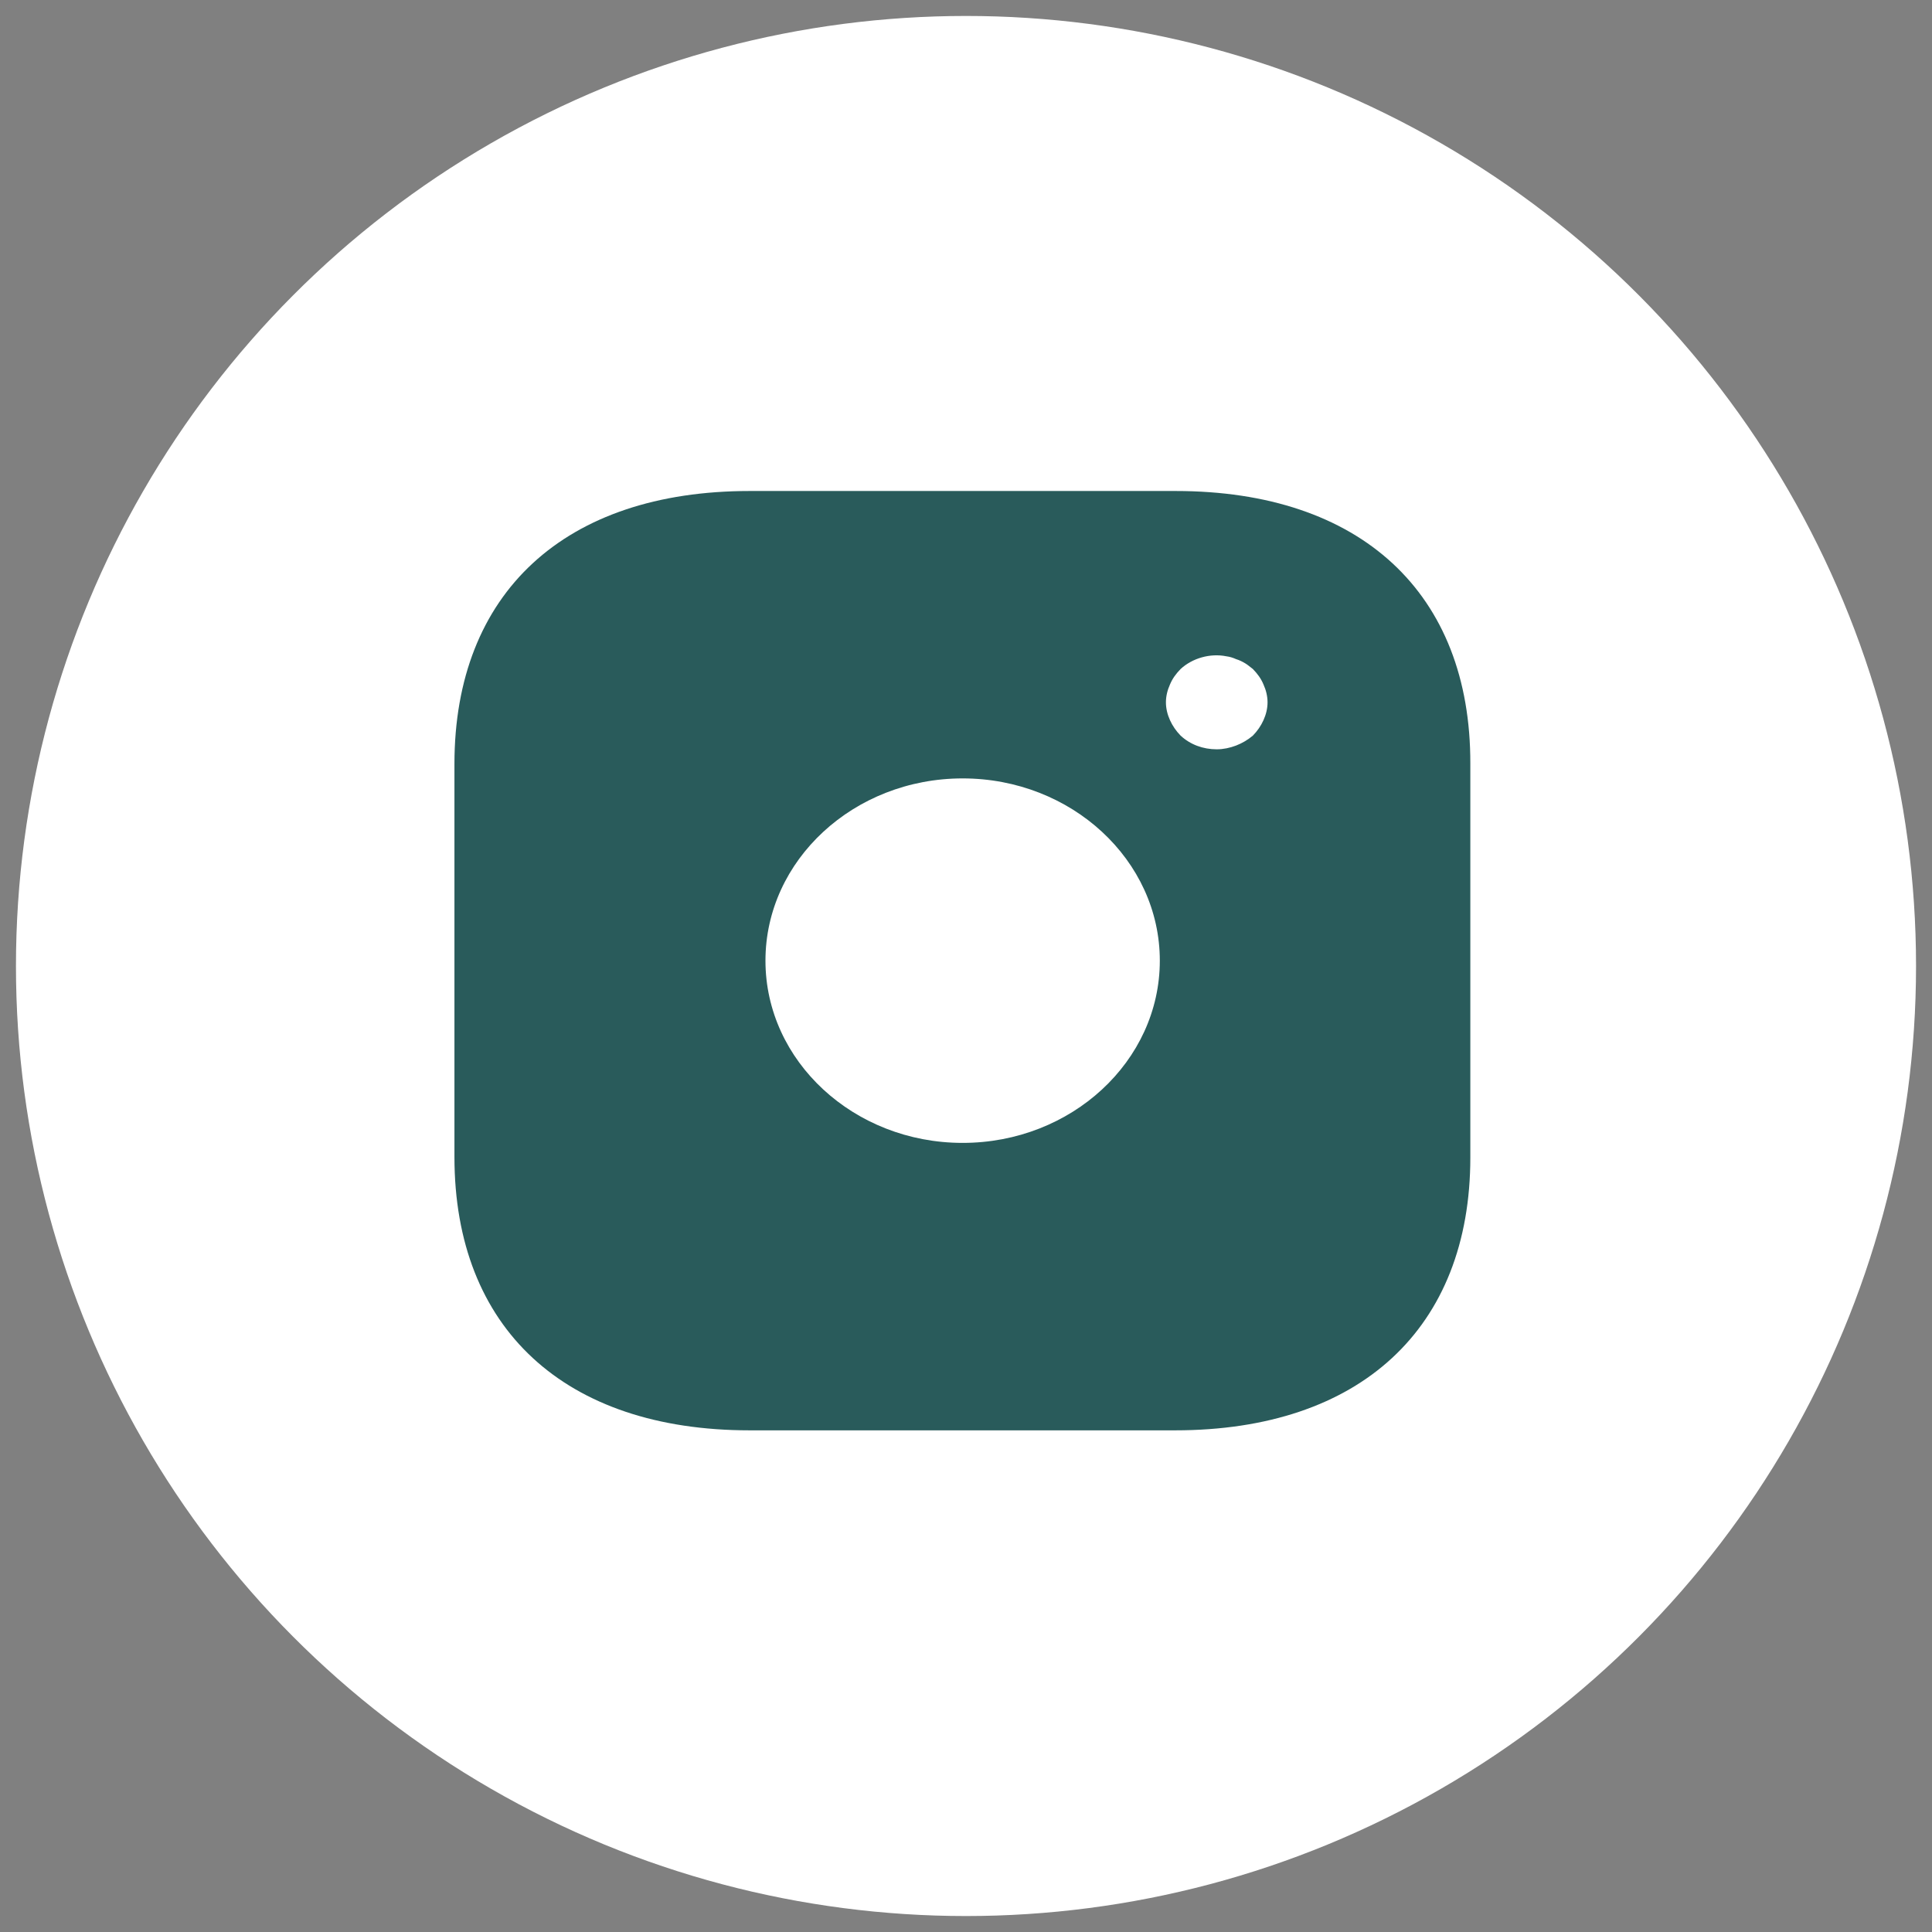
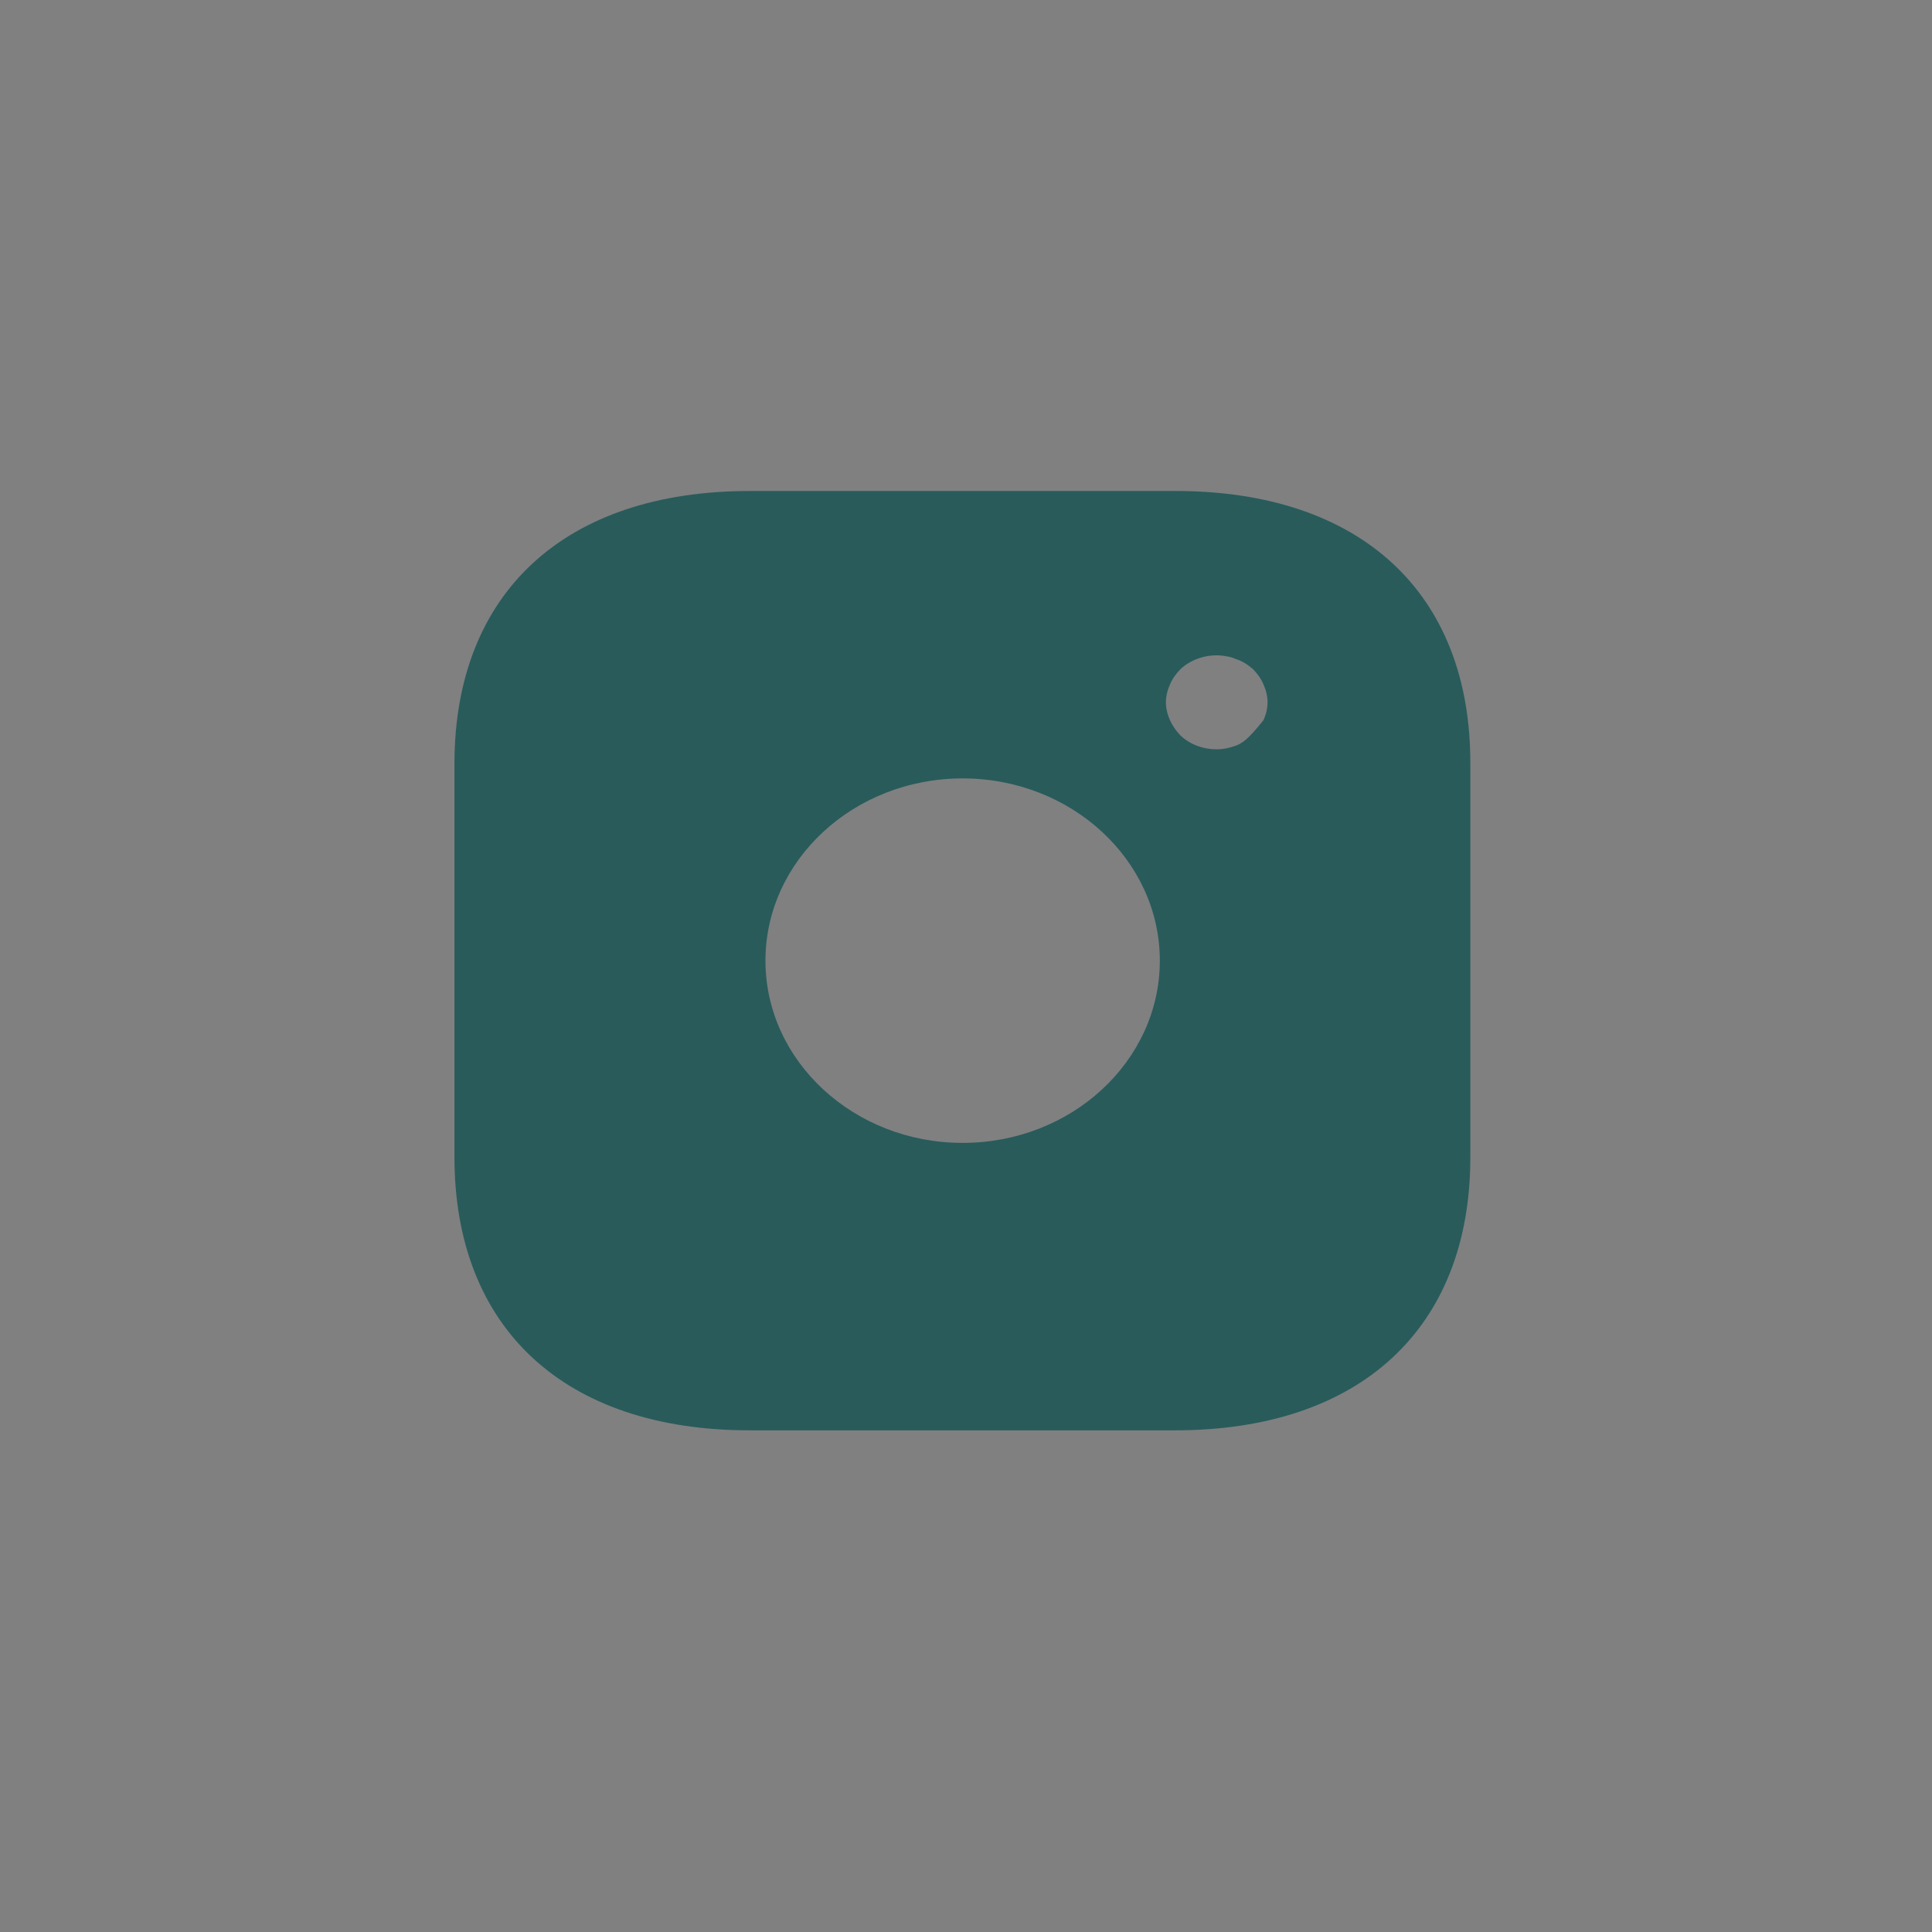
<svg xmlns="http://www.w3.org/2000/svg" width="50" height="50" viewBox="0 0 50 50" fill="none">
  <rect x="0" y="0" width="50" height="50" fill="#808080" stroke="none" />
-   <circle cx="25" cy="25" r="24.587" fill="white" />
-   <path d="M30.424 12.707H19.402C14.615 12.707 11.761 15.344 11.761 19.769V29.942C11.761 34.379 14.615 37.017 19.402 37.017H30.411C35.198 37.017 38.052 34.379 38.052 29.954V19.769C38.065 15.344 35.211 12.707 30.424 12.707ZM24.913 29.578C22.099 29.578 19.81 27.463 19.81 24.862C19.81 22.26 22.099 20.145 24.913 20.145C27.728 20.145 30.016 22.26 30.016 24.862C30.016 27.463 27.728 29.578 24.913 29.578ZM32.699 18.638C32.633 18.784 32.541 18.918 32.423 19.039C32.291 19.149 32.147 19.234 31.989 19.295C31.831 19.355 31.66 19.392 31.489 19.392C31.134 19.392 30.805 19.27 30.555 19.039C30.437 18.918 30.345 18.784 30.279 18.638C30.213 18.492 30.174 18.334 30.174 18.176C30.174 18.018 30.213 17.86 30.279 17.714C30.345 17.556 30.437 17.435 30.555 17.313C30.858 17.034 31.318 16.9 31.739 16.985C31.831 16.997 31.91 17.022 31.989 17.058C32.068 17.082 32.147 17.119 32.226 17.167C32.291 17.204 32.357 17.265 32.423 17.313C32.541 17.435 32.633 17.556 32.699 17.714C32.765 17.86 32.804 18.018 32.804 18.176C32.804 18.334 32.765 18.492 32.699 18.638Z" fill="#295B5B" />
+   <path d="M30.424 12.707H19.402C14.615 12.707 11.761 15.344 11.761 19.769V29.942C11.761 34.379 14.615 37.017 19.402 37.017H30.411C35.198 37.017 38.052 34.379 38.052 29.954V19.769C38.065 15.344 35.211 12.707 30.424 12.707ZM24.913 29.578C22.099 29.578 19.81 27.463 19.81 24.862C19.81 22.26 22.099 20.145 24.913 20.145C27.728 20.145 30.016 22.26 30.016 24.862C30.016 27.463 27.728 29.578 24.913 29.578ZM32.699 18.638C32.291 19.149 32.147 19.234 31.989 19.295C31.831 19.355 31.66 19.392 31.489 19.392C31.134 19.392 30.805 19.27 30.555 19.039C30.437 18.918 30.345 18.784 30.279 18.638C30.213 18.492 30.174 18.334 30.174 18.176C30.174 18.018 30.213 17.86 30.279 17.714C30.345 17.556 30.437 17.435 30.555 17.313C30.858 17.034 31.318 16.9 31.739 16.985C31.831 16.997 31.91 17.022 31.989 17.058C32.068 17.082 32.147 17.119 32.226 17.167C32.291 17.204 32.357 17.265 32.423 17.313C32.541 17.435 32.633 17.556 32.699 17.714C32.765 17.86 32.804 18.018 32.804 18.176C32.804 18.334 32.765 18.492 32.699 18.638Z" fill="#295B5B" />
</svg>